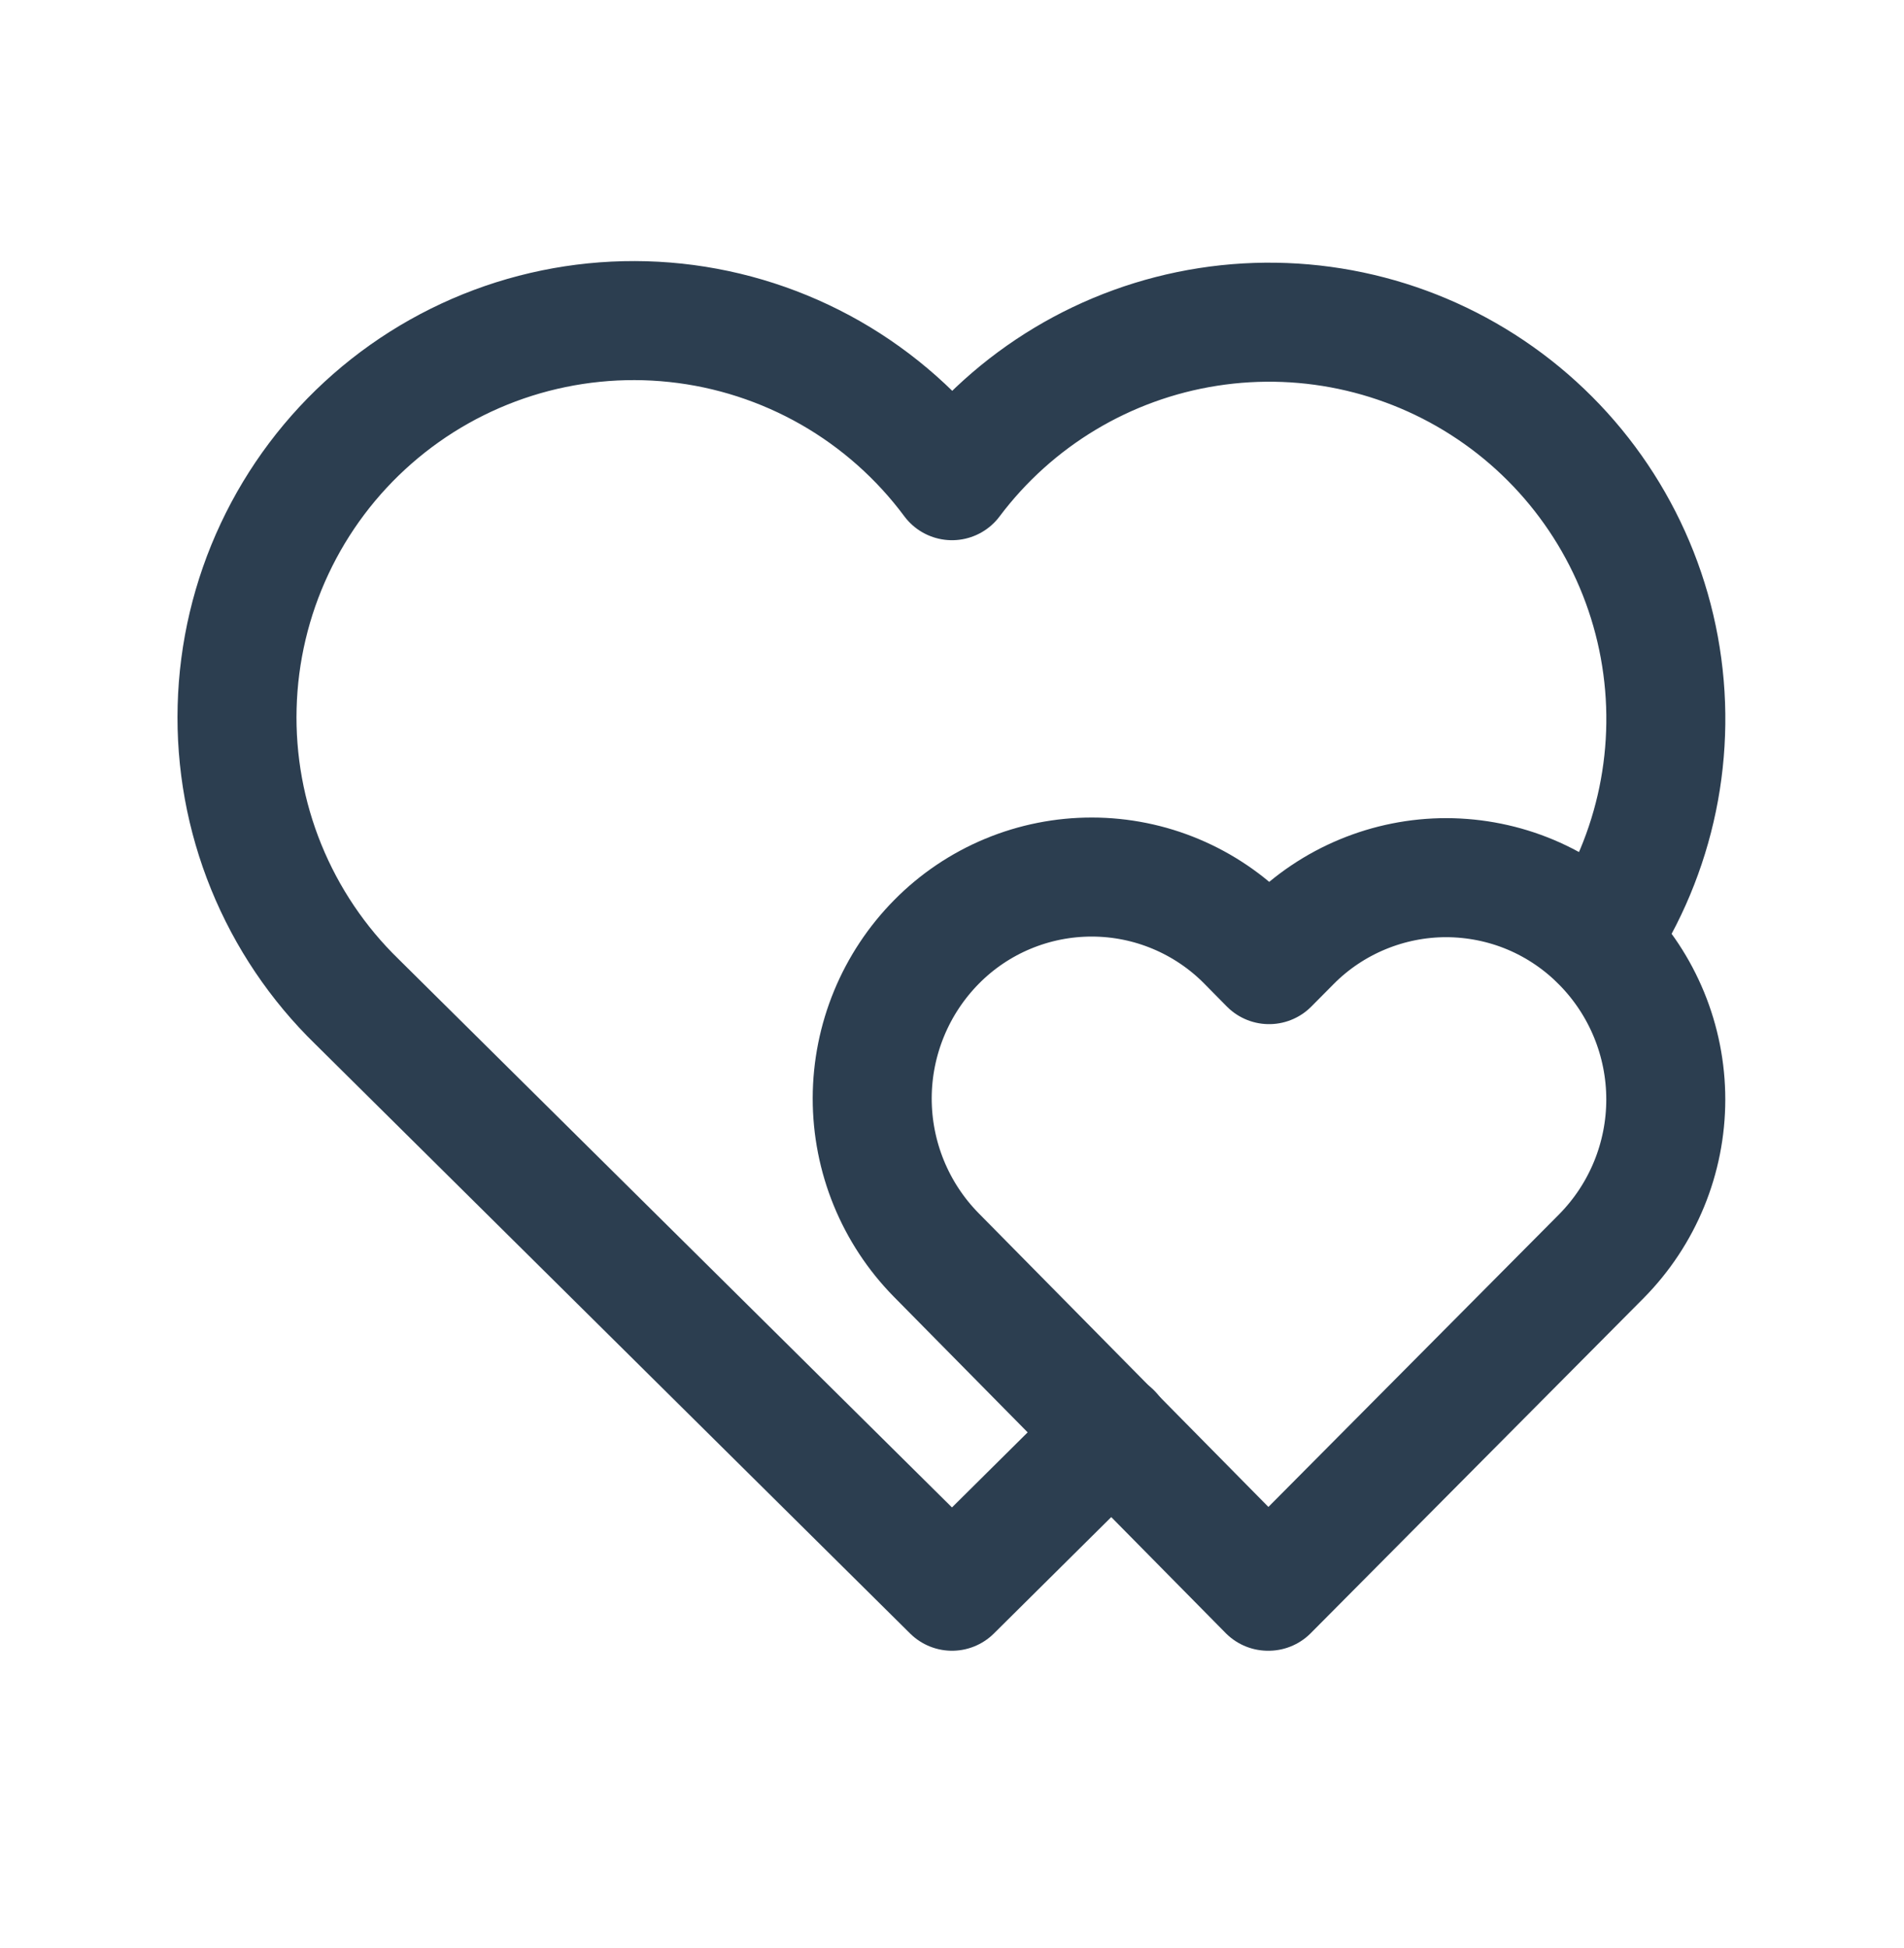
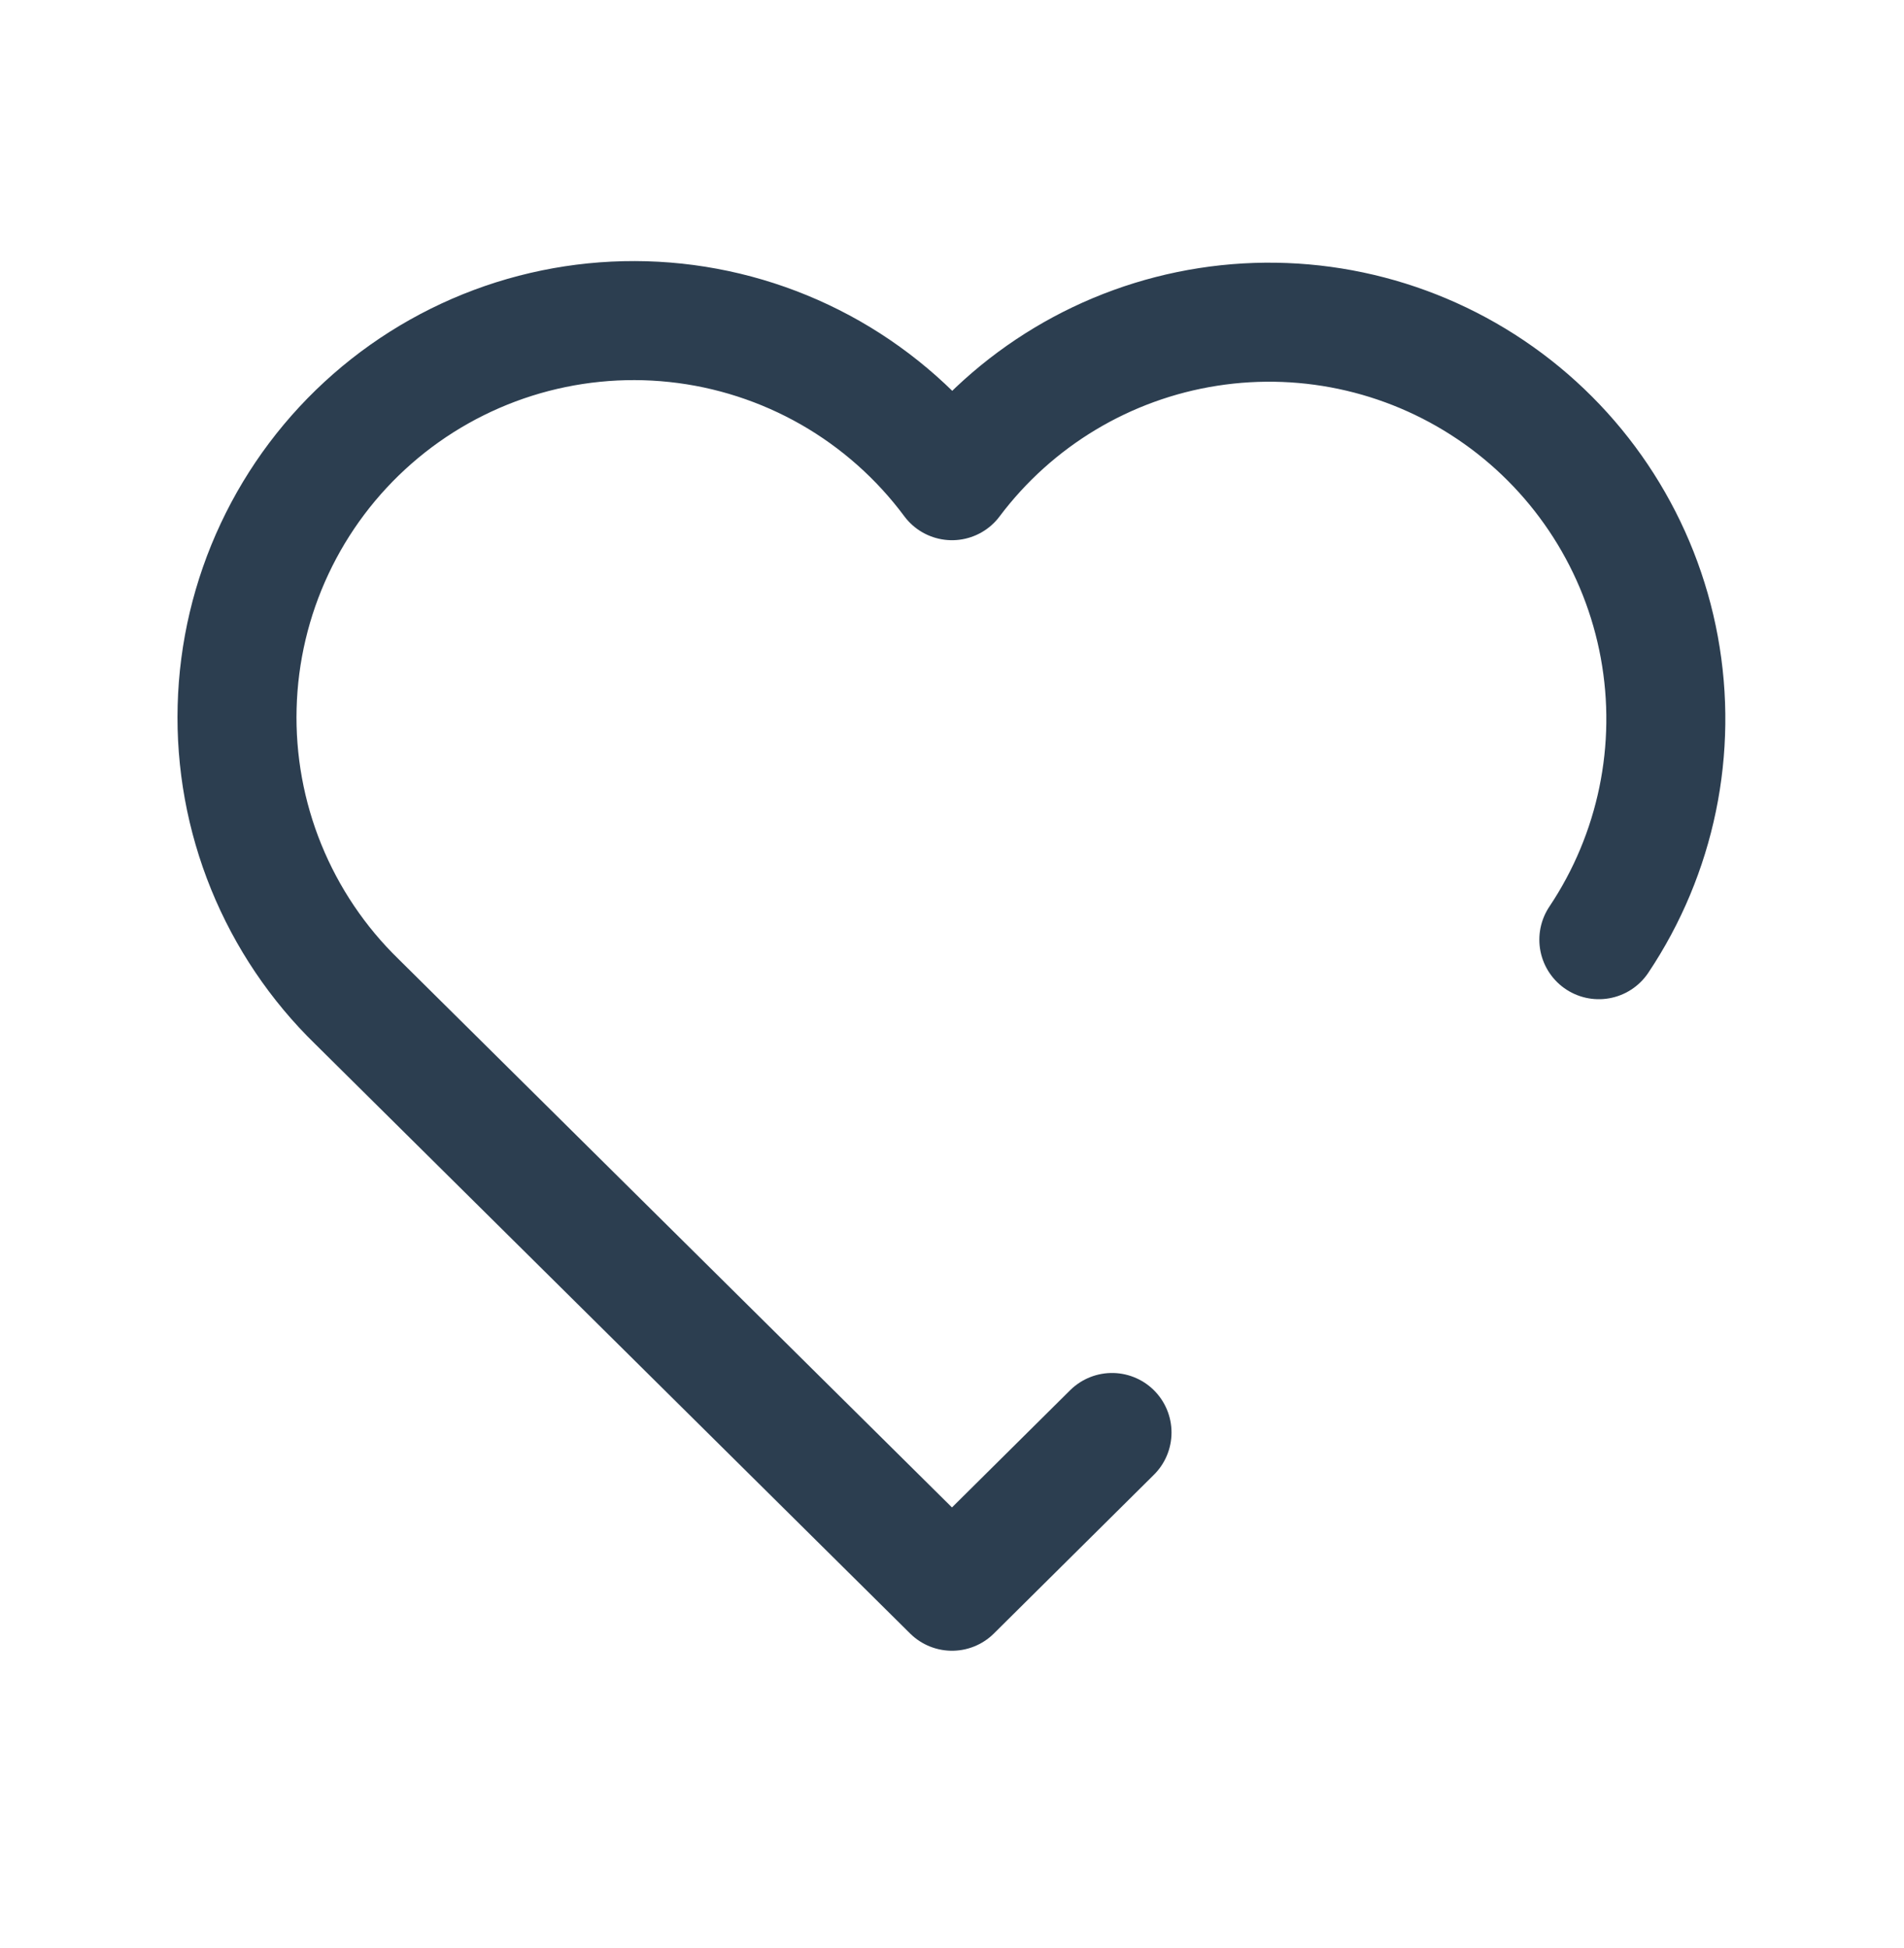
<svg xmlns="http://www.w3.org/2000/svg" width="44" height="45" viewBox="0 0 44 45" fill="none">
  <g clip-path="url(#clip0_8563_8382)">
    <g clip-path="url(#clip1_8563_8382)">
      <path d="M25.698 33.094L22 36.761L8.25 23.142C7.343 22.26 6.629 21.199 6.152 20.027C5.675 18.855 5.446 17.597 5.48 16.331C5.513 15.066 5.808 13.822 6.346 12.677C6.884 11.531 7.653 10.509 8.605 9.676C9.557 8.842 10.672 8.215 11.878 7.833C13.085 7.452 14.357 7.324 15.616 7.458C16.874 7.592 18.091 7.986 19.19 8.613C20.288 9.241 21.245 10.089 22 11.105C23.435 9.195 25.557 7.921 27.917 7.553C30.276 7.185 32.686 7.752 34.634 9.134C36.581 10.515 37.913 12.603 38.345 14.951C38.777 17.3 38.276 19.724 36.948 21.709" stroke="#2C3E50" stroke-width="2.75" stroke-linecap="round" stroke-linejoin="round" />
-       <path d="M29.315 36.761L37.009 29.019C37.961 28.055 38.495 26.755 38.495 25.4C38.495 24.045 37.961 22.745 37.009 21.781C36.542 21.306 35.984 20.928 35.37 20.669C34.755 20.411 34.095 20.278 33.428 20.276C32.761 20.275 32.101 20.407 31.485 20.663C30.869 20.919 30.31 21.294 29.841 21.768L29.328 22.285L28.816 21.766C28.349 21.291 27.791 20.913 27.177 20.655C26.562 20.396 25.902 20.263 25.235 20.262C24.568 20.261 23.907 20.392 23.292 20.648C22.676 20.904 22.117 21.28 21.648 21.754C20.695 22.716 20.159 24.015 20.156 25.37C20.154 26.725 20.685 28.026 21.635 28.992L29.302 36.761H29.315Z" stroke="#2C3E50" stroke-width="2.75" stroke-linecap="round" stroke-linejoin="round" />
    </g>
  </g>
  <defs>
    <clipPath id="clip0_8563_8382">
      <rect width="44" height="44" fill="white" transform="translate(0 0.094)" />
    </clipPath>
    <clipPath id="clip1_8563_8382">
      <rect width="44" height="44" fill="white" transform="translate(0 0.094)" />
    </clipPath>
  </defs>
</svg>